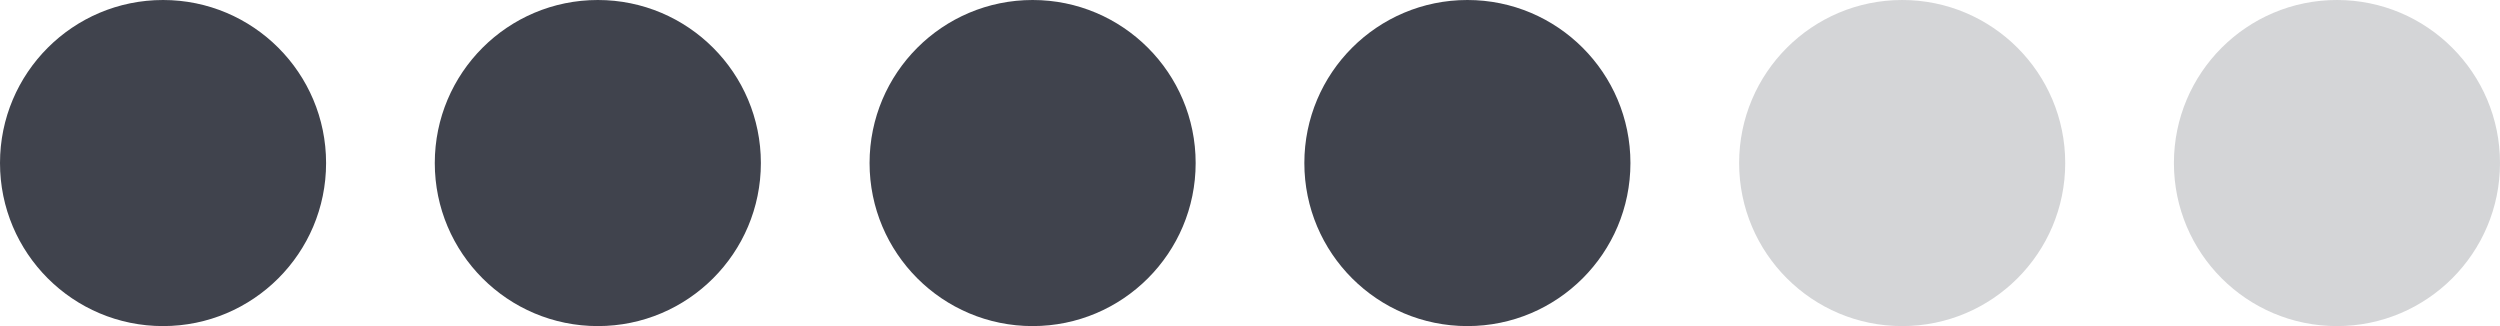
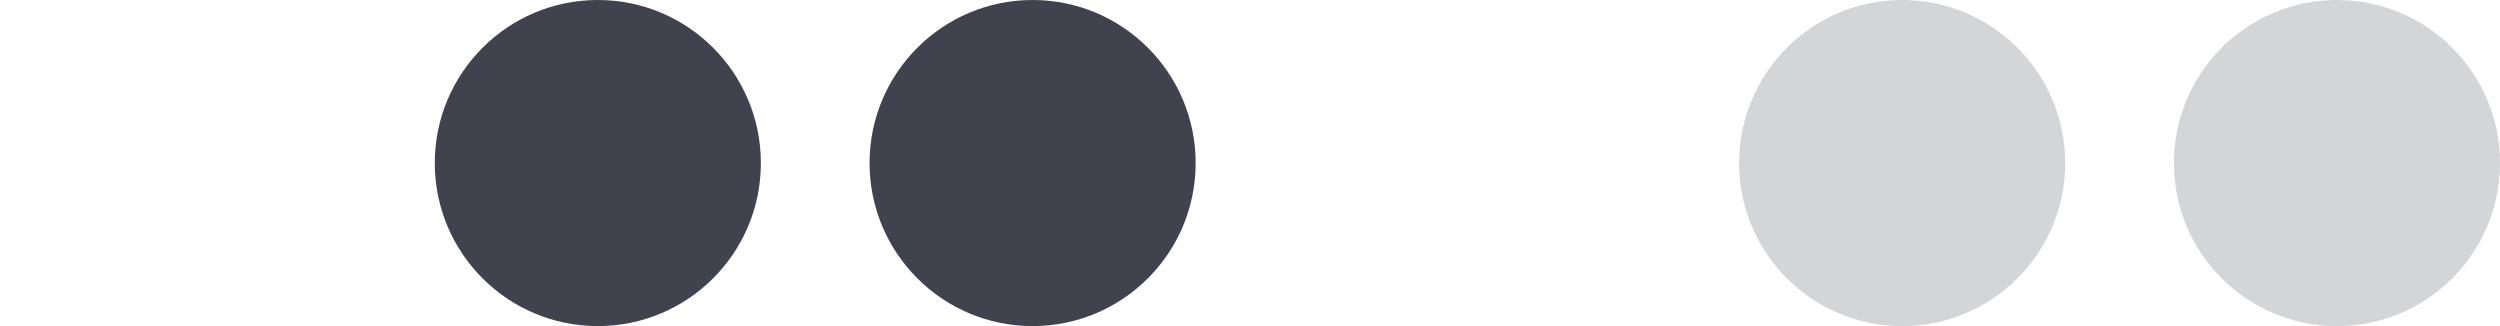
<svg xmlns="http://www.w3.org/2000/svg" width="46" height="6" viewBox="0 0 46 6" fill="none">
-   <circle cx="3" cy="3" r="3" fill="#40434D" />
  <circle cx="11" cy="3" r="3" fill="#40434D" />
  <circle cx="19" cy="3" r="3" fill="#40434D" />
-   <circle cx="27" cy="3" r="3" fill="#40434D" />
  <circle cx="35" cy="3" r="3" fill="#2C2F3A" fill-opacity="0.2" />
  <circle cx="43" cy="3" r="3" fill="#2C2F3A" fill-opacity="0.2" />
</svg>